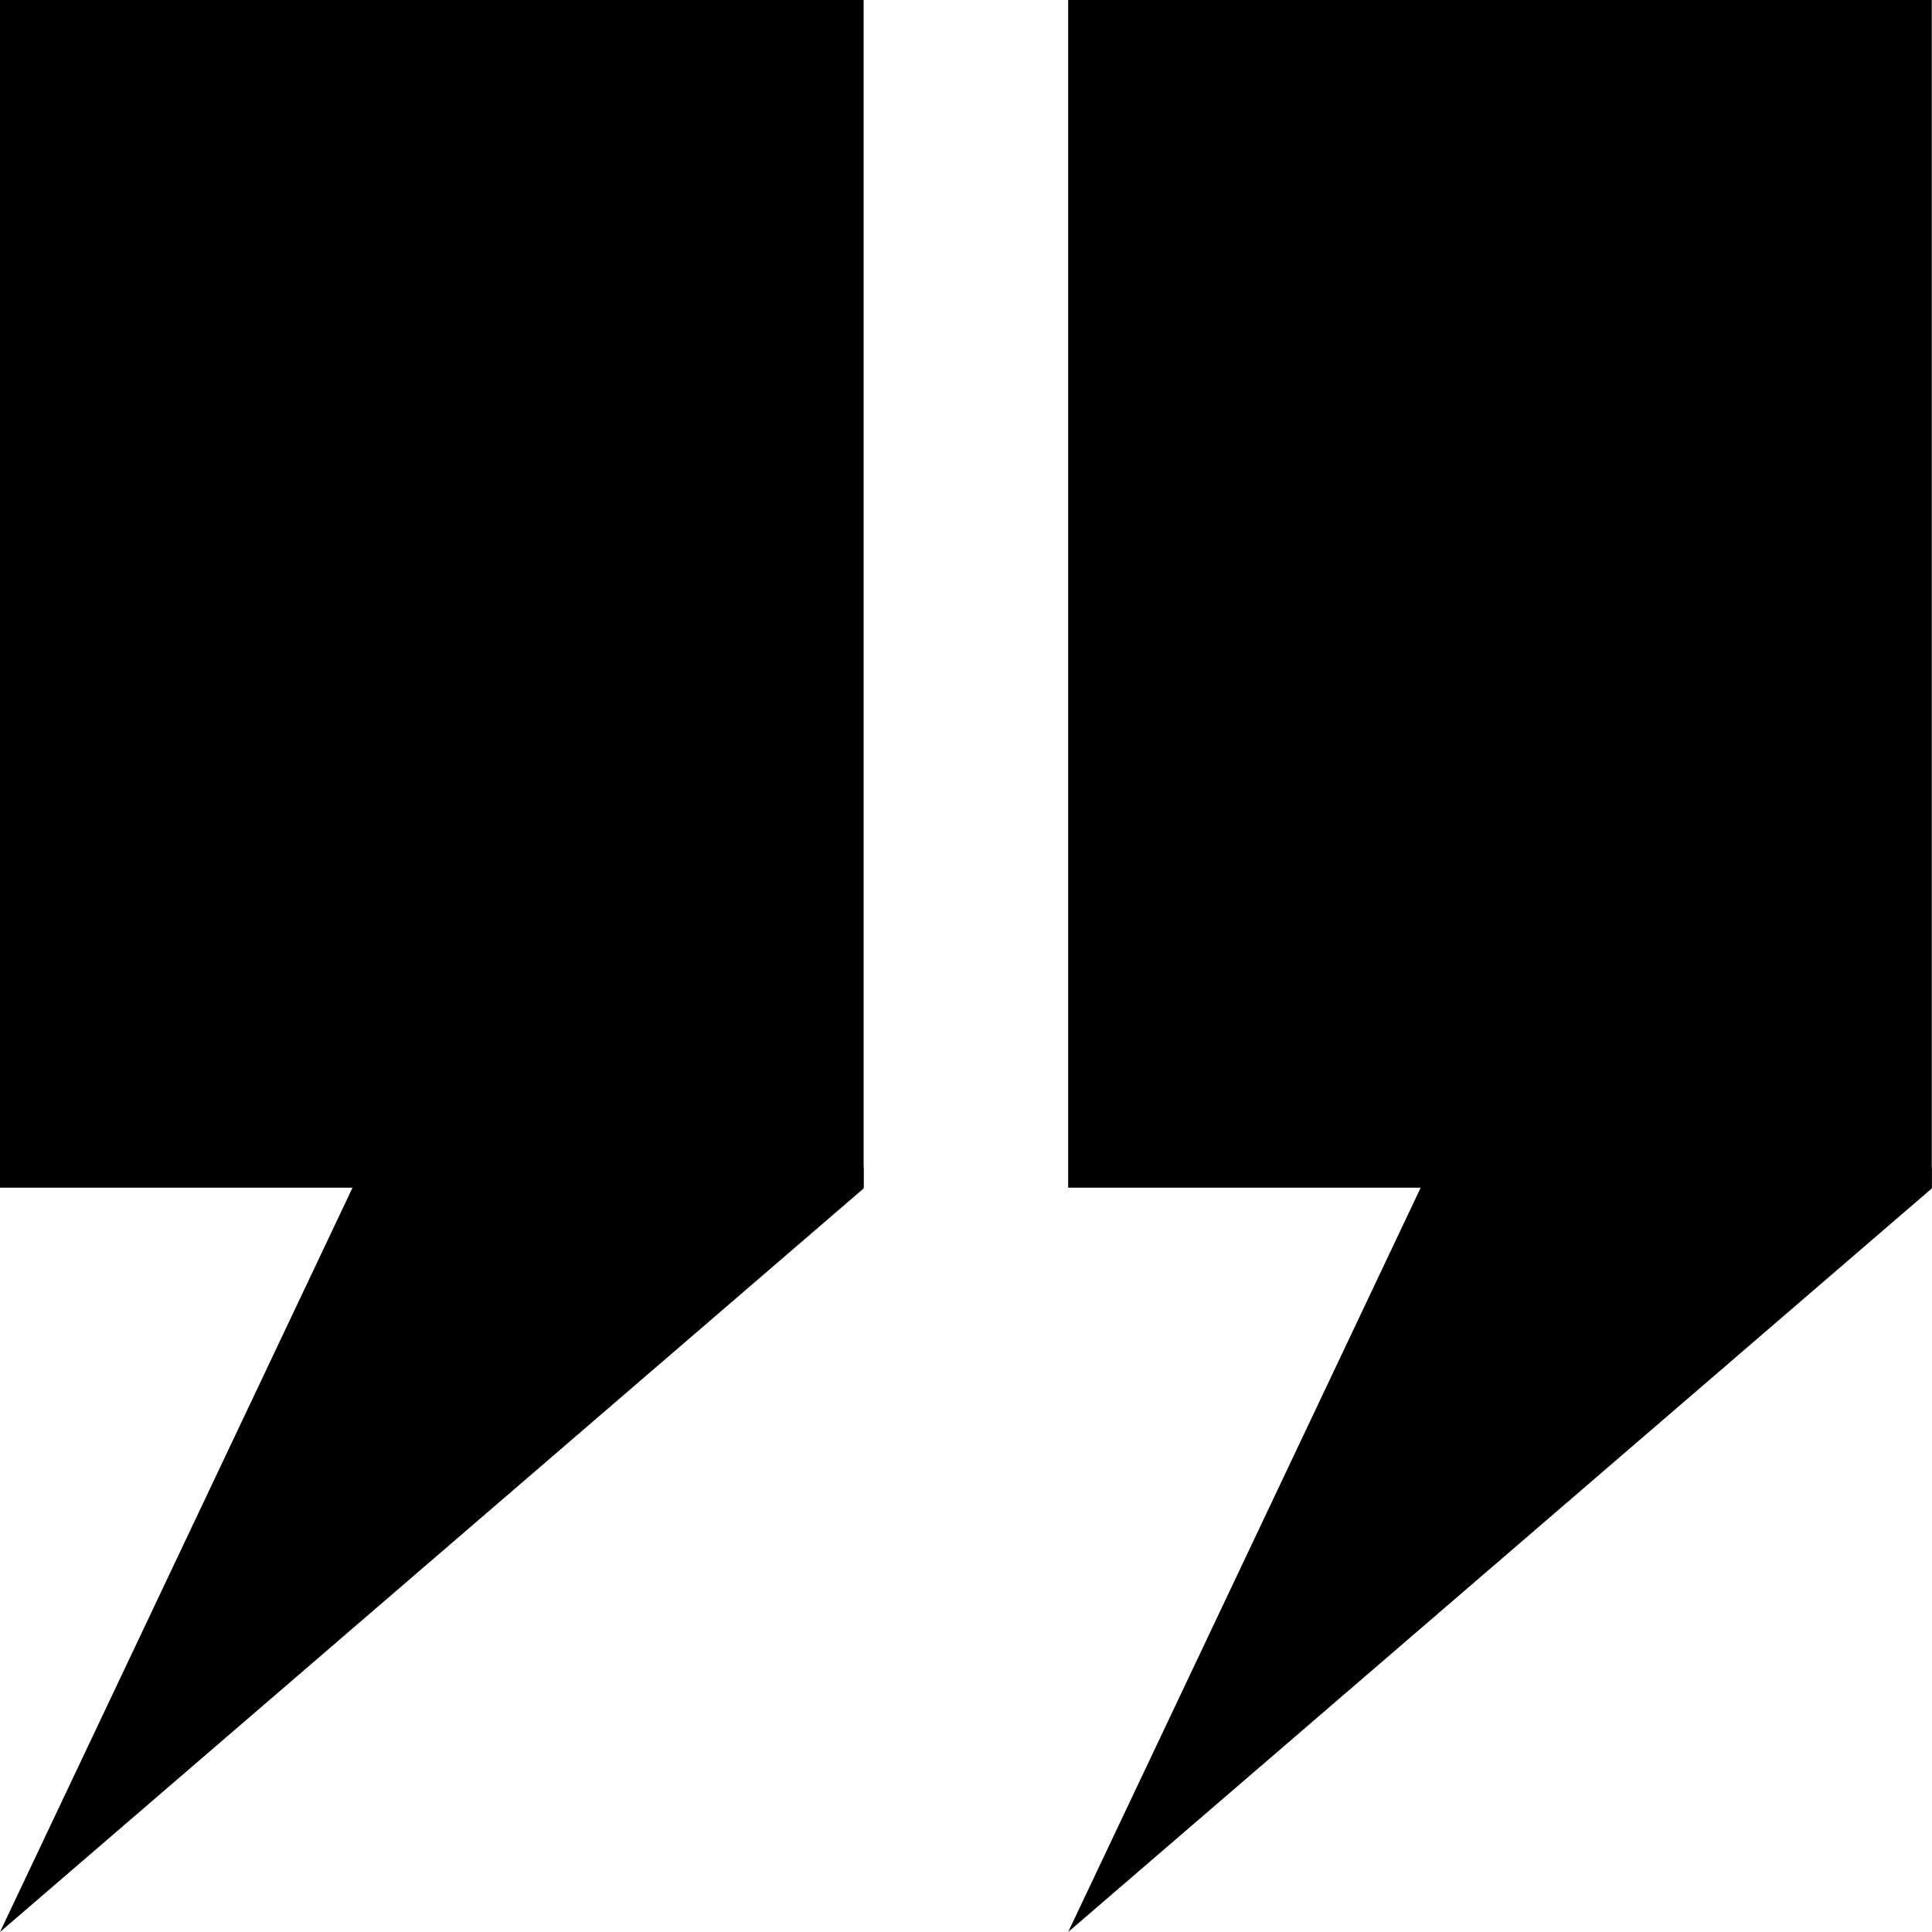
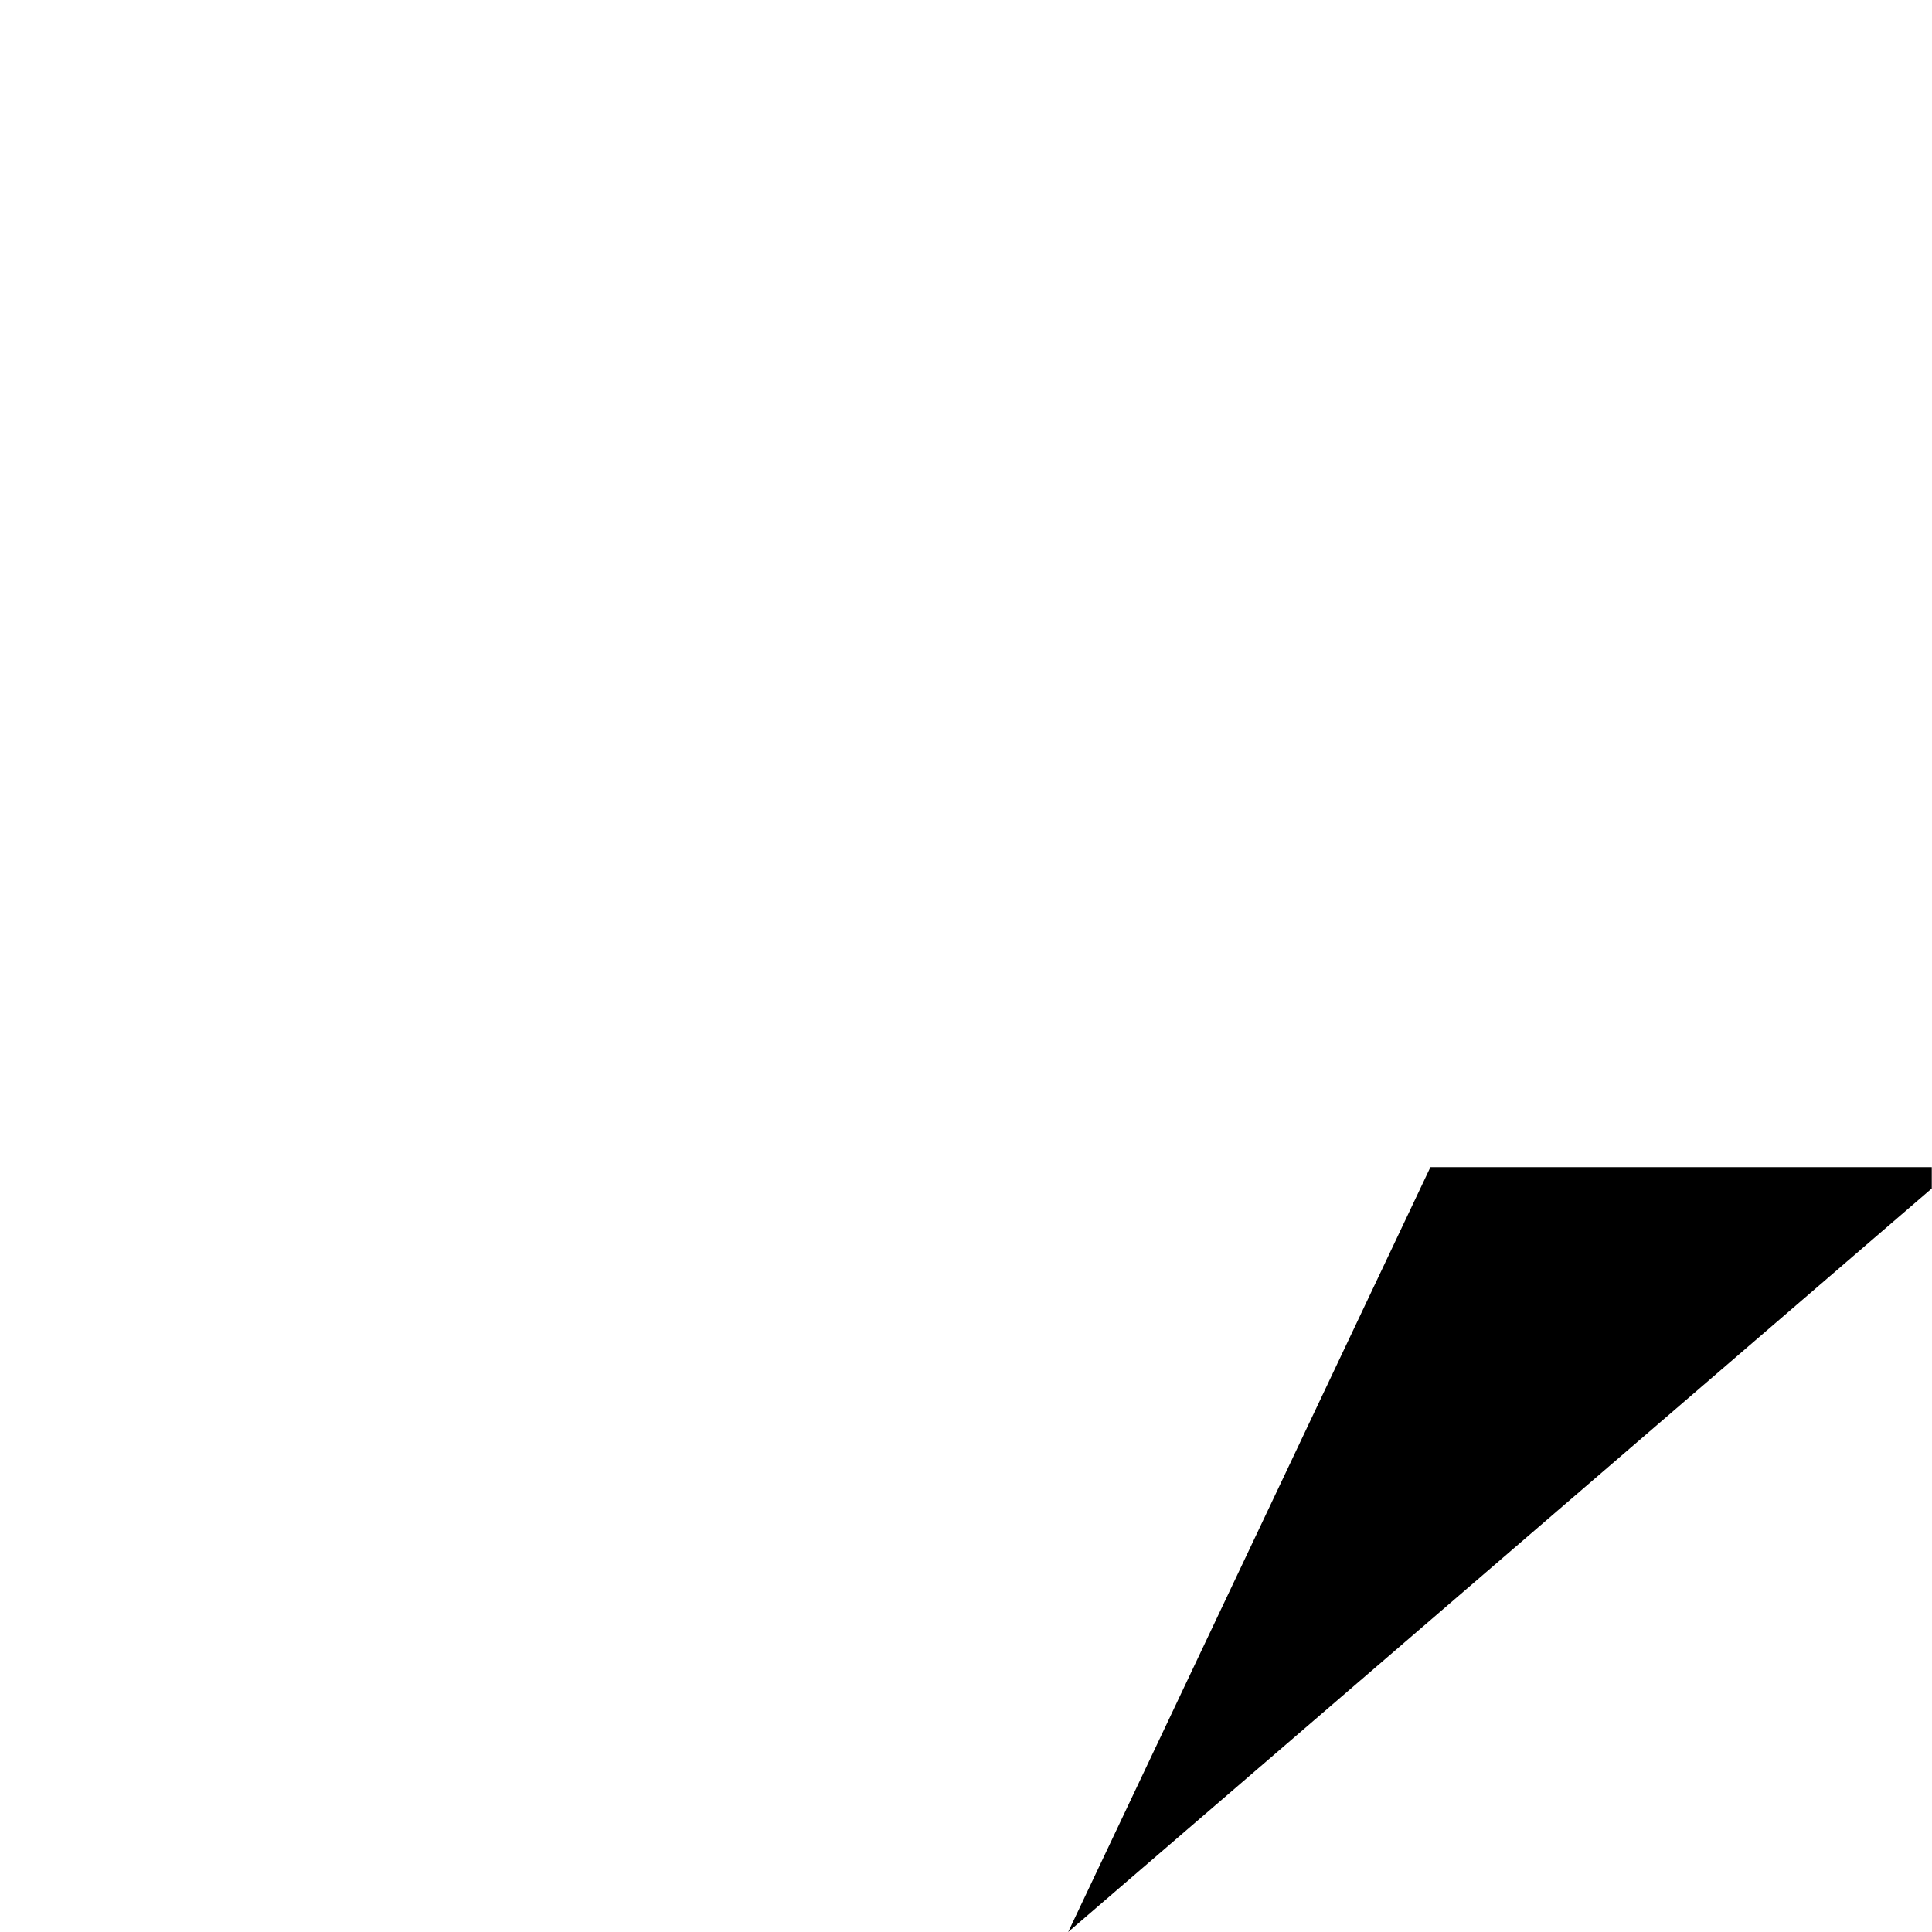
<svg xmlns="http://www.w3.org/2000/svg" width="100%" height="100%" viewBox="0 0 128 128" version="1.1" xml:space="preserve" style="fill-rule:evenodd;clip-rule:evenodd;stroke-linejoin:round;stroke-miterlimit:2;">
  <g transform="matrix(0.447,0,0,0.718,1.42109e-14,5.43858e-15)">
-     <rect x="0" y="0" width="128" height="109.592" />
-   </g>
+     </g>
  <g transform="matrix(0.447,0,0,0.718,70.769,5.43858e-15)">
-     <rect x="0" y="0" width="128" height="109.592" />
-   </g>
+     </g>
  <g transform="matrix(0.894,0,0,1,1.42109e-14,3.62572e-15)">
-     <path d="M64,77.326L64,78.739L0,128L26.846,77.326L64,77.326Z" />
-   </g>
+     </g>
  <g transform="matrix(0.894,0,0,1,70.769,3.62572e-15)">
    <path d="M64,77.326L64,78.739L0,128L26.846,77.326L64,77.326Z" />
  </g>
</svg>